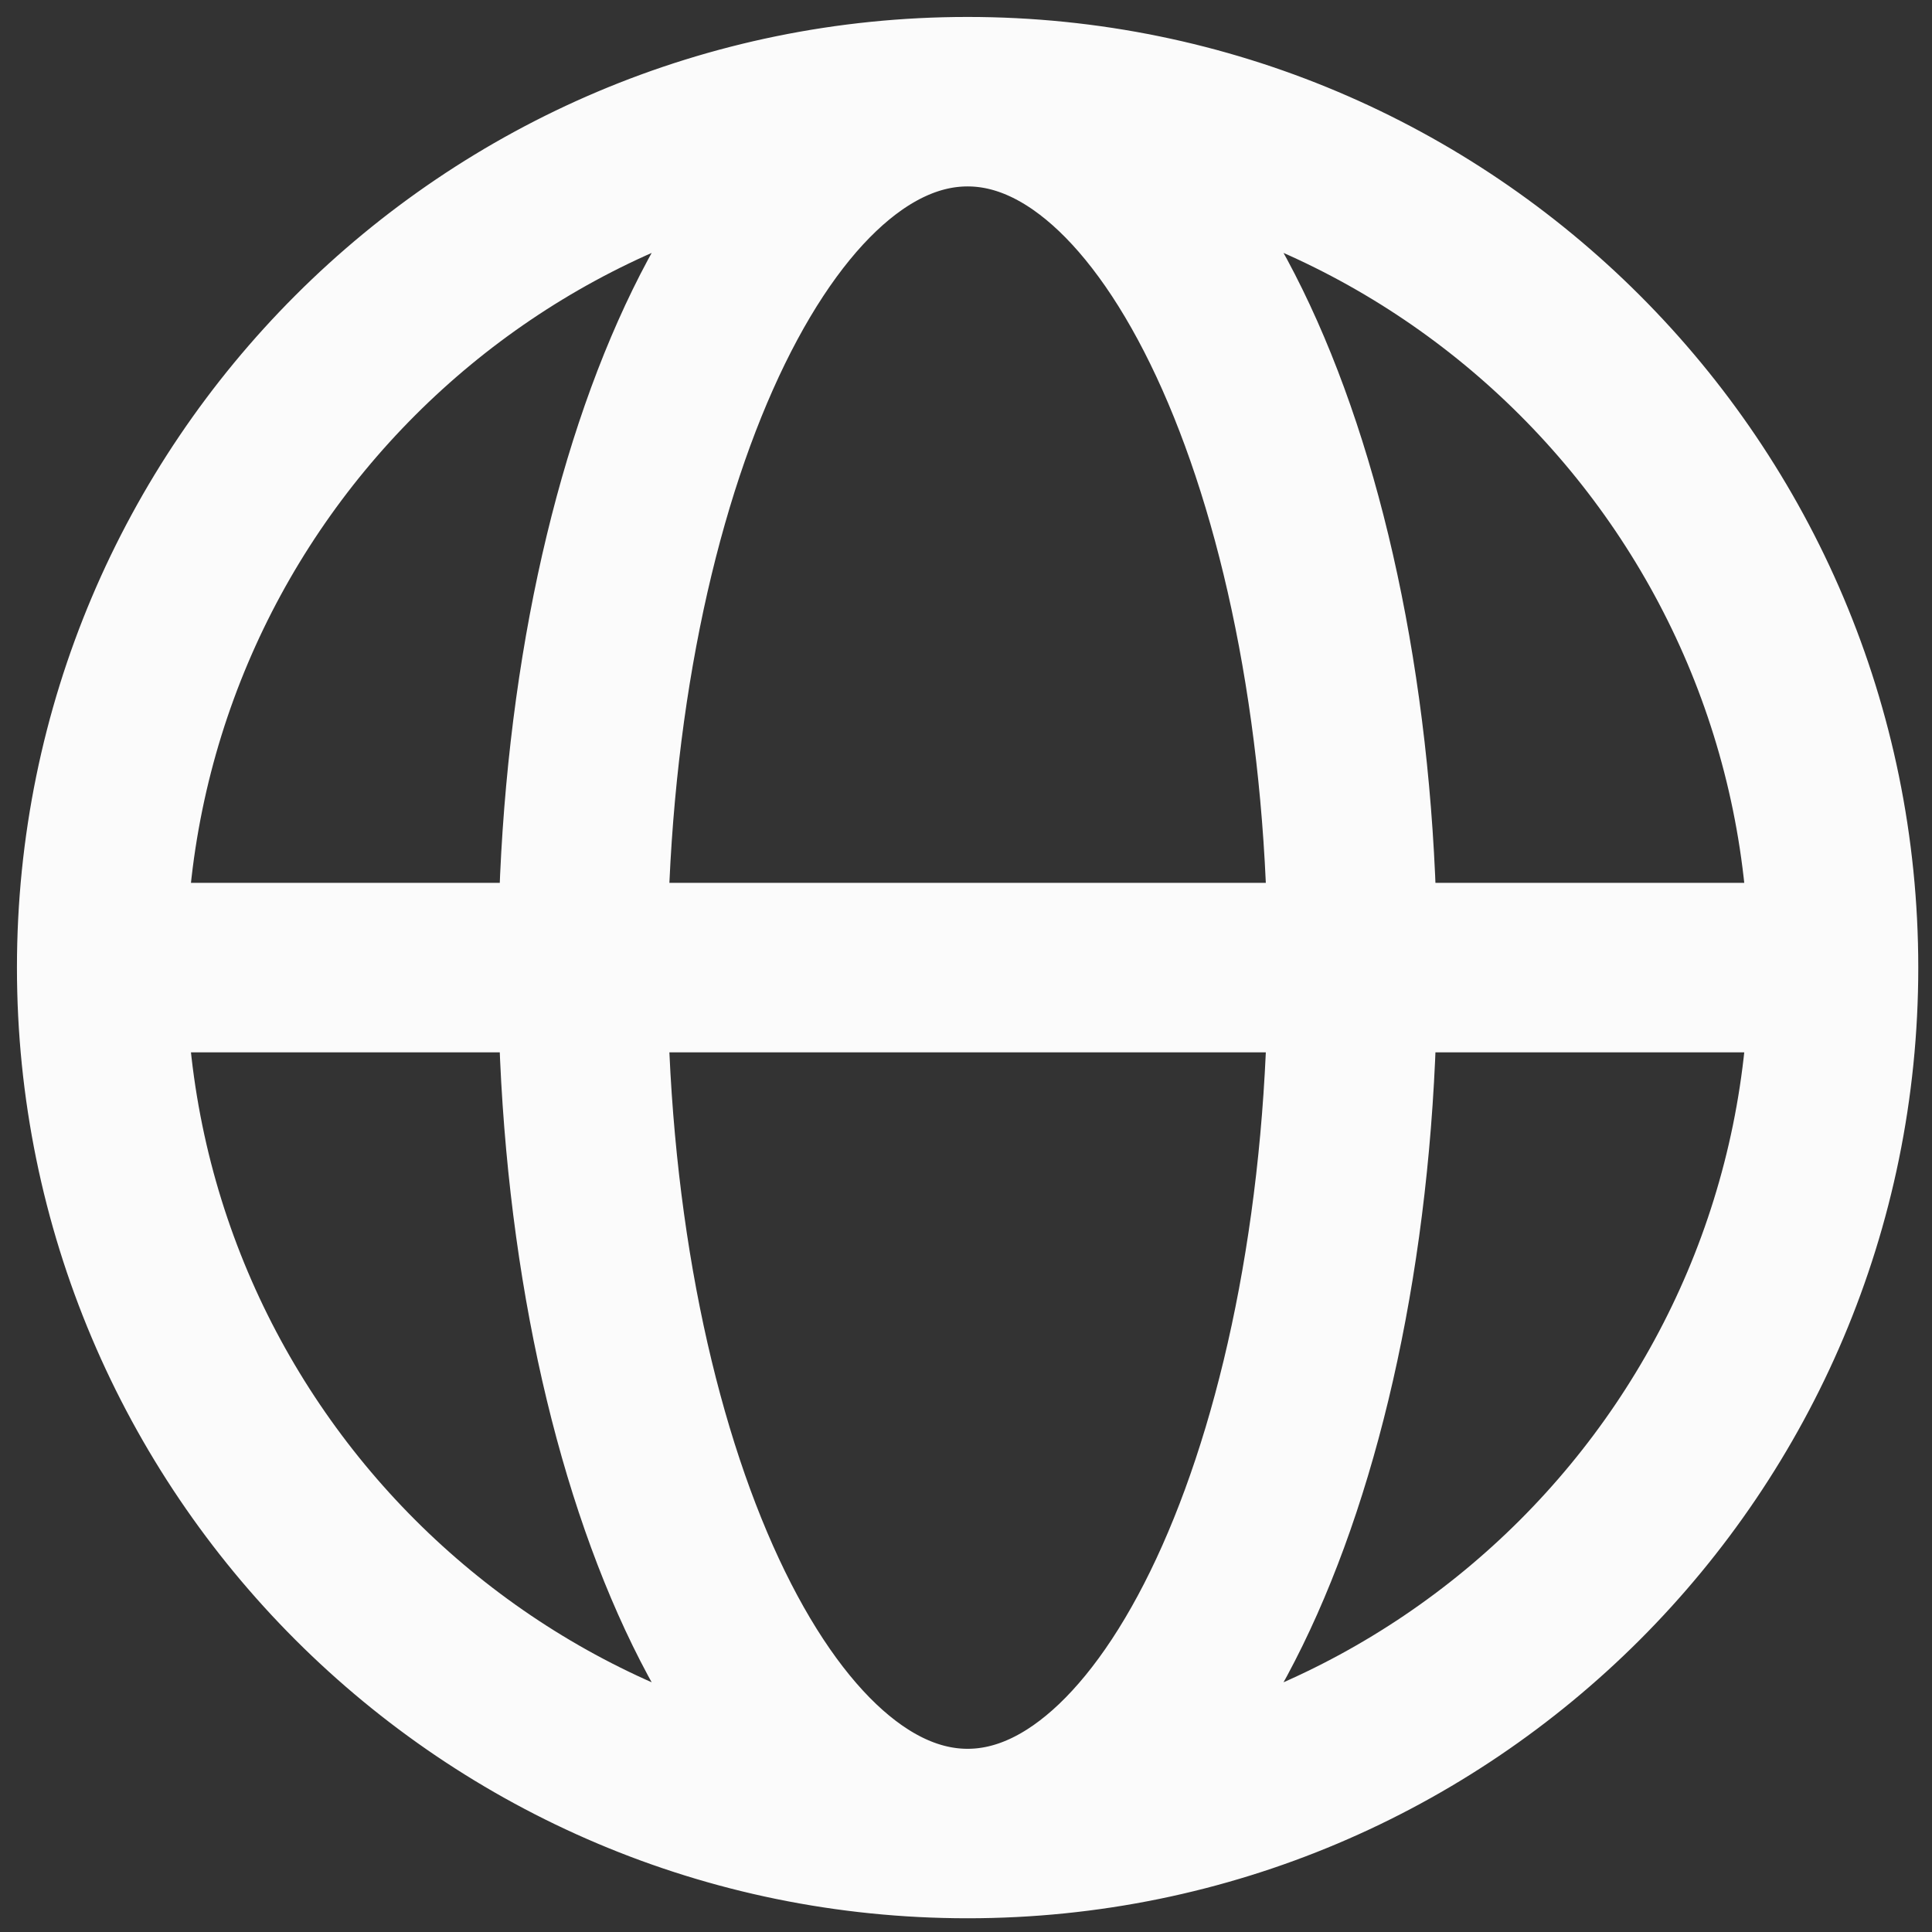
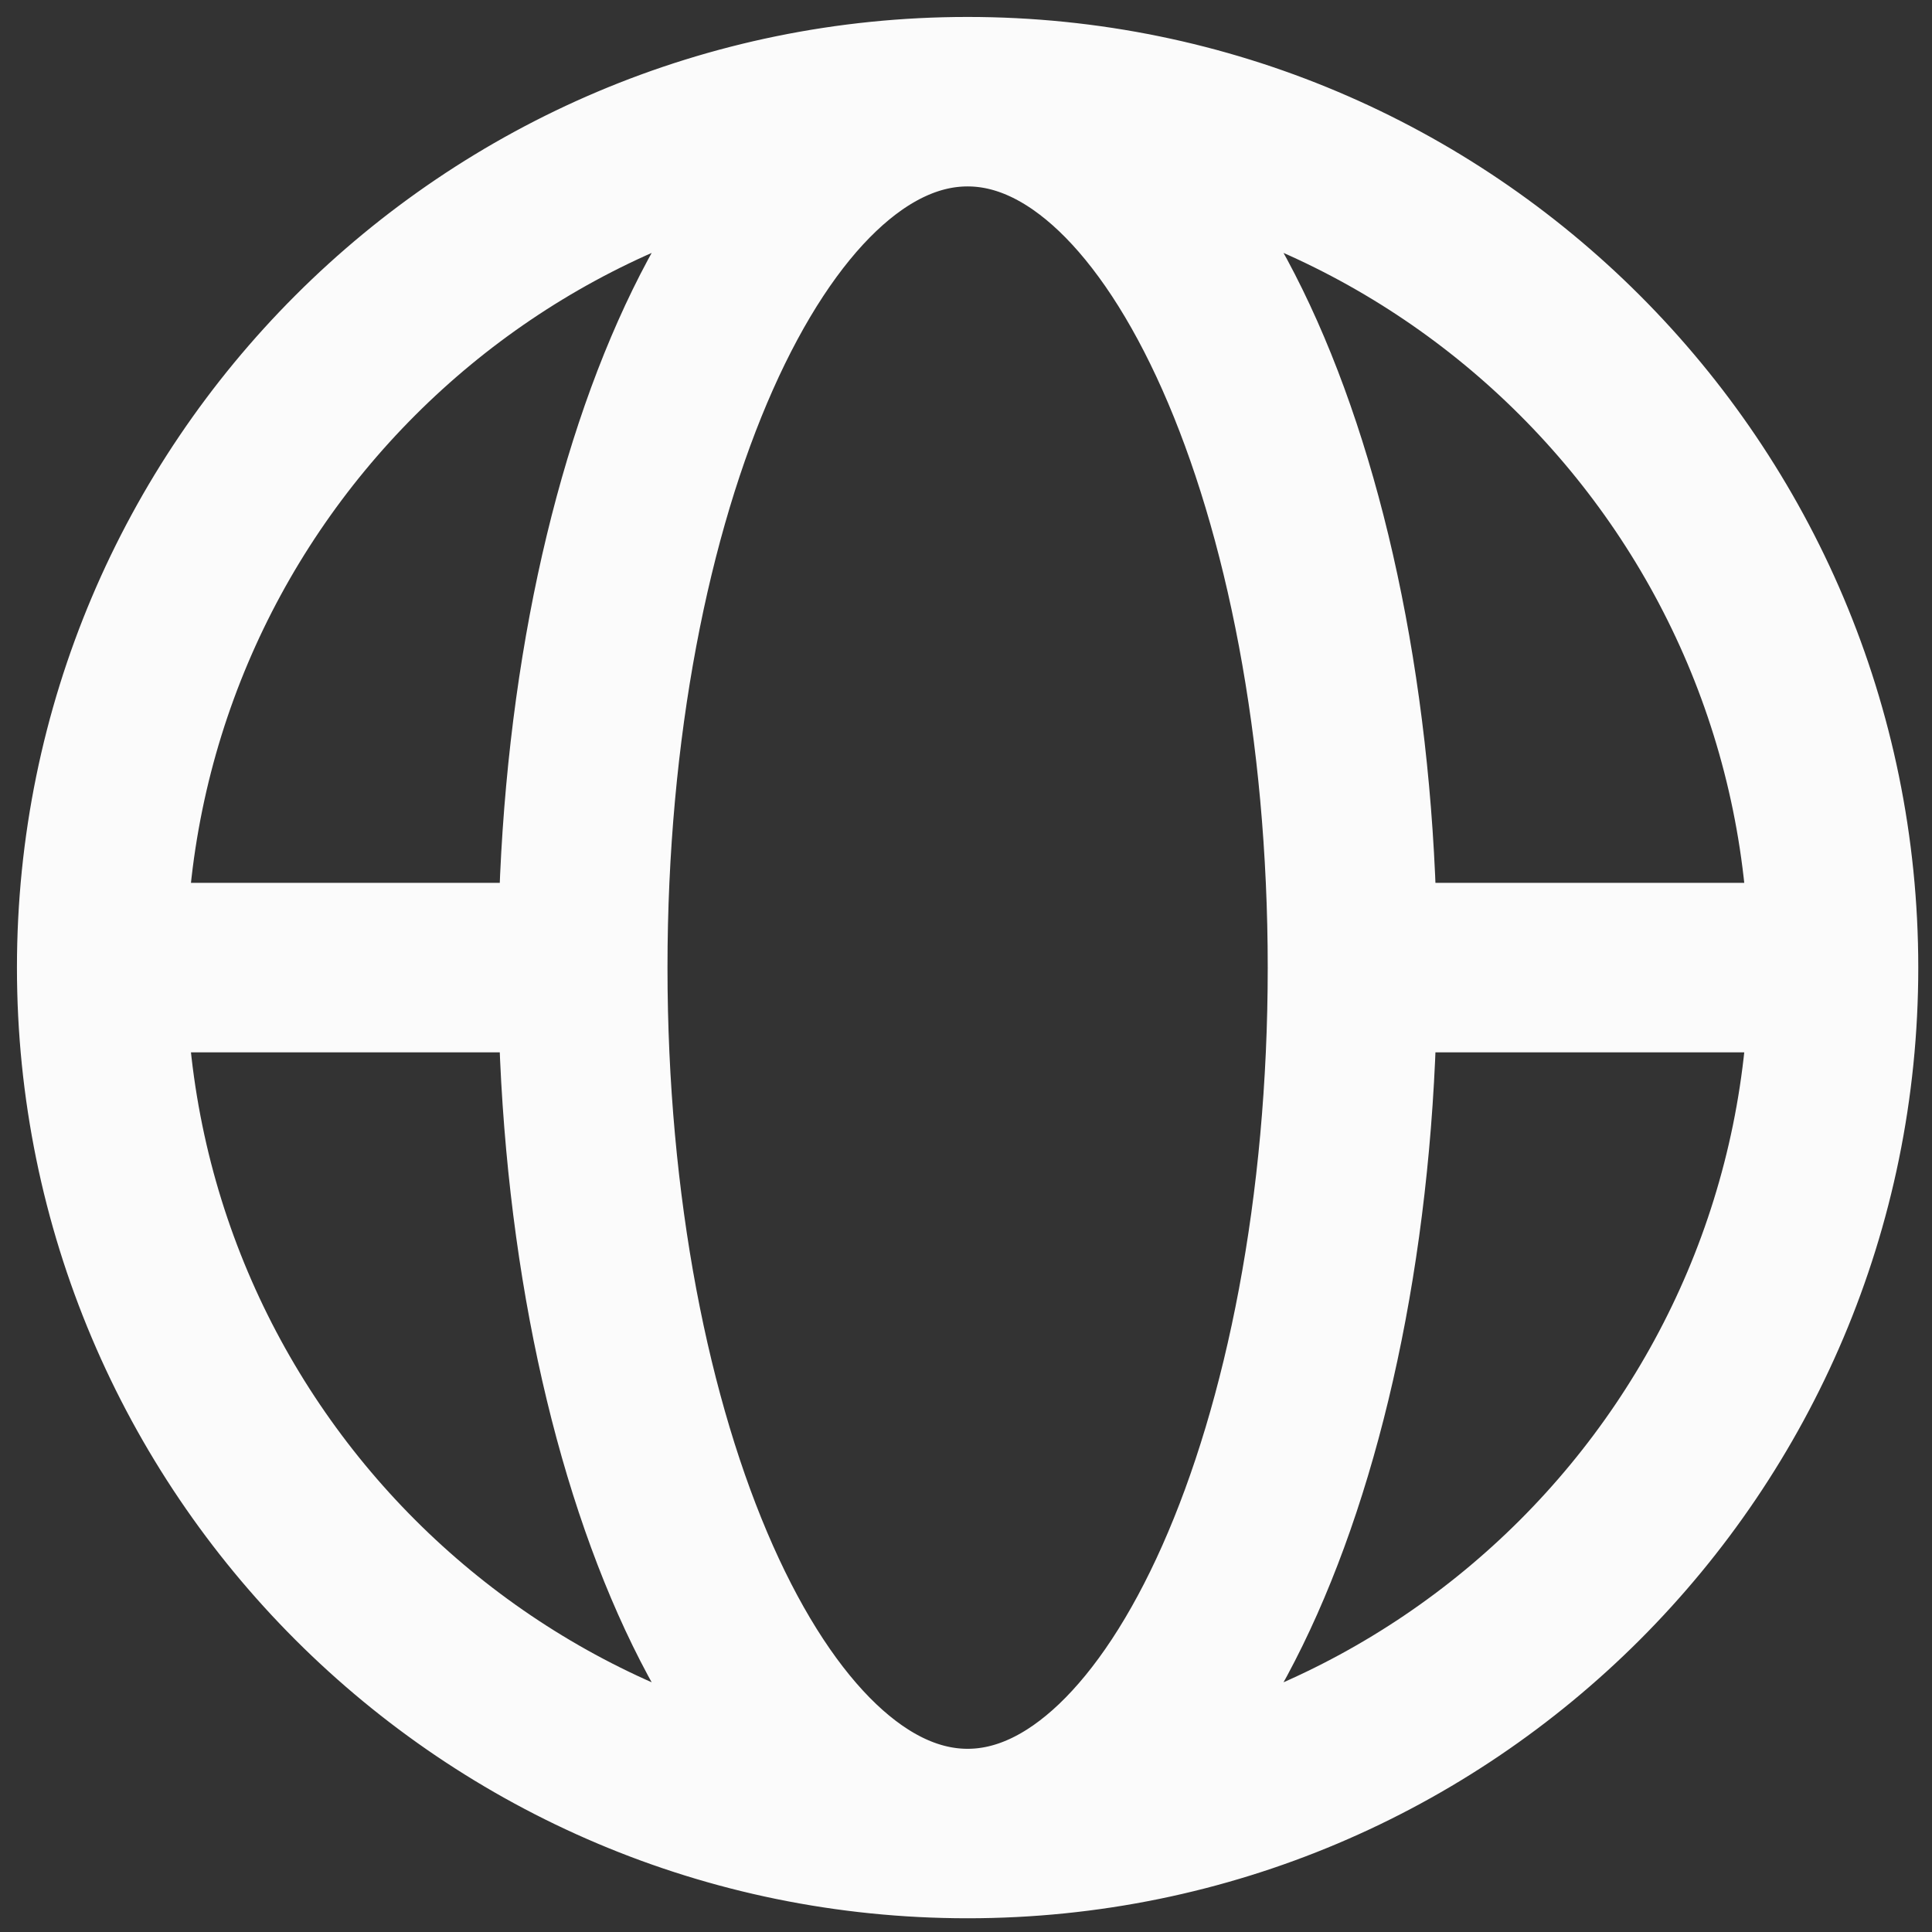
<svg xmlns="http://www.w3.org/2000/svg" width="57" height="57" viewBox="0 0 57 57" fill="none">
  <rect x="0" y="0" width="57" height="57" fill="#333333" stroke="none" />
-   <path d="M3 28.547H17.193M3 28.547C3 42.657 14.438 54.095 28.547 54.095M3 28.547C3 14.438 14.438 3 28.547 3M17.193 28.547H39.902M17.193 28.547C17.193 42.657 22.277 54.095 28.547 54.095M17.193 28.547C17.193 14.438 22.277 3 28.547 3M39.902 28.547H54.095M39.902 28.547C39.902 14.438 34.818 3 28.547 3M39.902 28.547C39.902 42.657 34.818 54.095 28.547 54.095M54.095 28.547C54.095 14.438 42.657 3 28.547 3M54.095 28.547C54.095 42.657 42.657 54.095 28.547 54.095" stroke="#FBFBFB" stroke-width="5" stroke-linecap="round" stroke-linejoin="round" />
+   <path d="M3 28.547H17.193M3 28.547C3 42.657 14.438 54.095 28.547 54.095M3 28.547C3 14.438 14.438 3 28.547 3M17.193 28.547M17.193 28.547C17.193 42.657 22.277 54.095 28.547 54.095M17.193 28.547C17.193 14.438 22.277 3 28.547 3M39.902 28.547H54.095M39.902 28.547C39.902 14.438 34.818 3 28.547 3M39.902 28.547C39.902 42.657 34.818 54.095 28.547 54.095M54.095 28.547C54.095 14.438 42.657 3 28.547 3M54.095 28.547C54.095 42.657 42.657 54.095 28.547 54.095" stroke="#FBFBFB" stroke-width="5" stroke-linecap="round" stroke-linejoin="round" />
</svg>